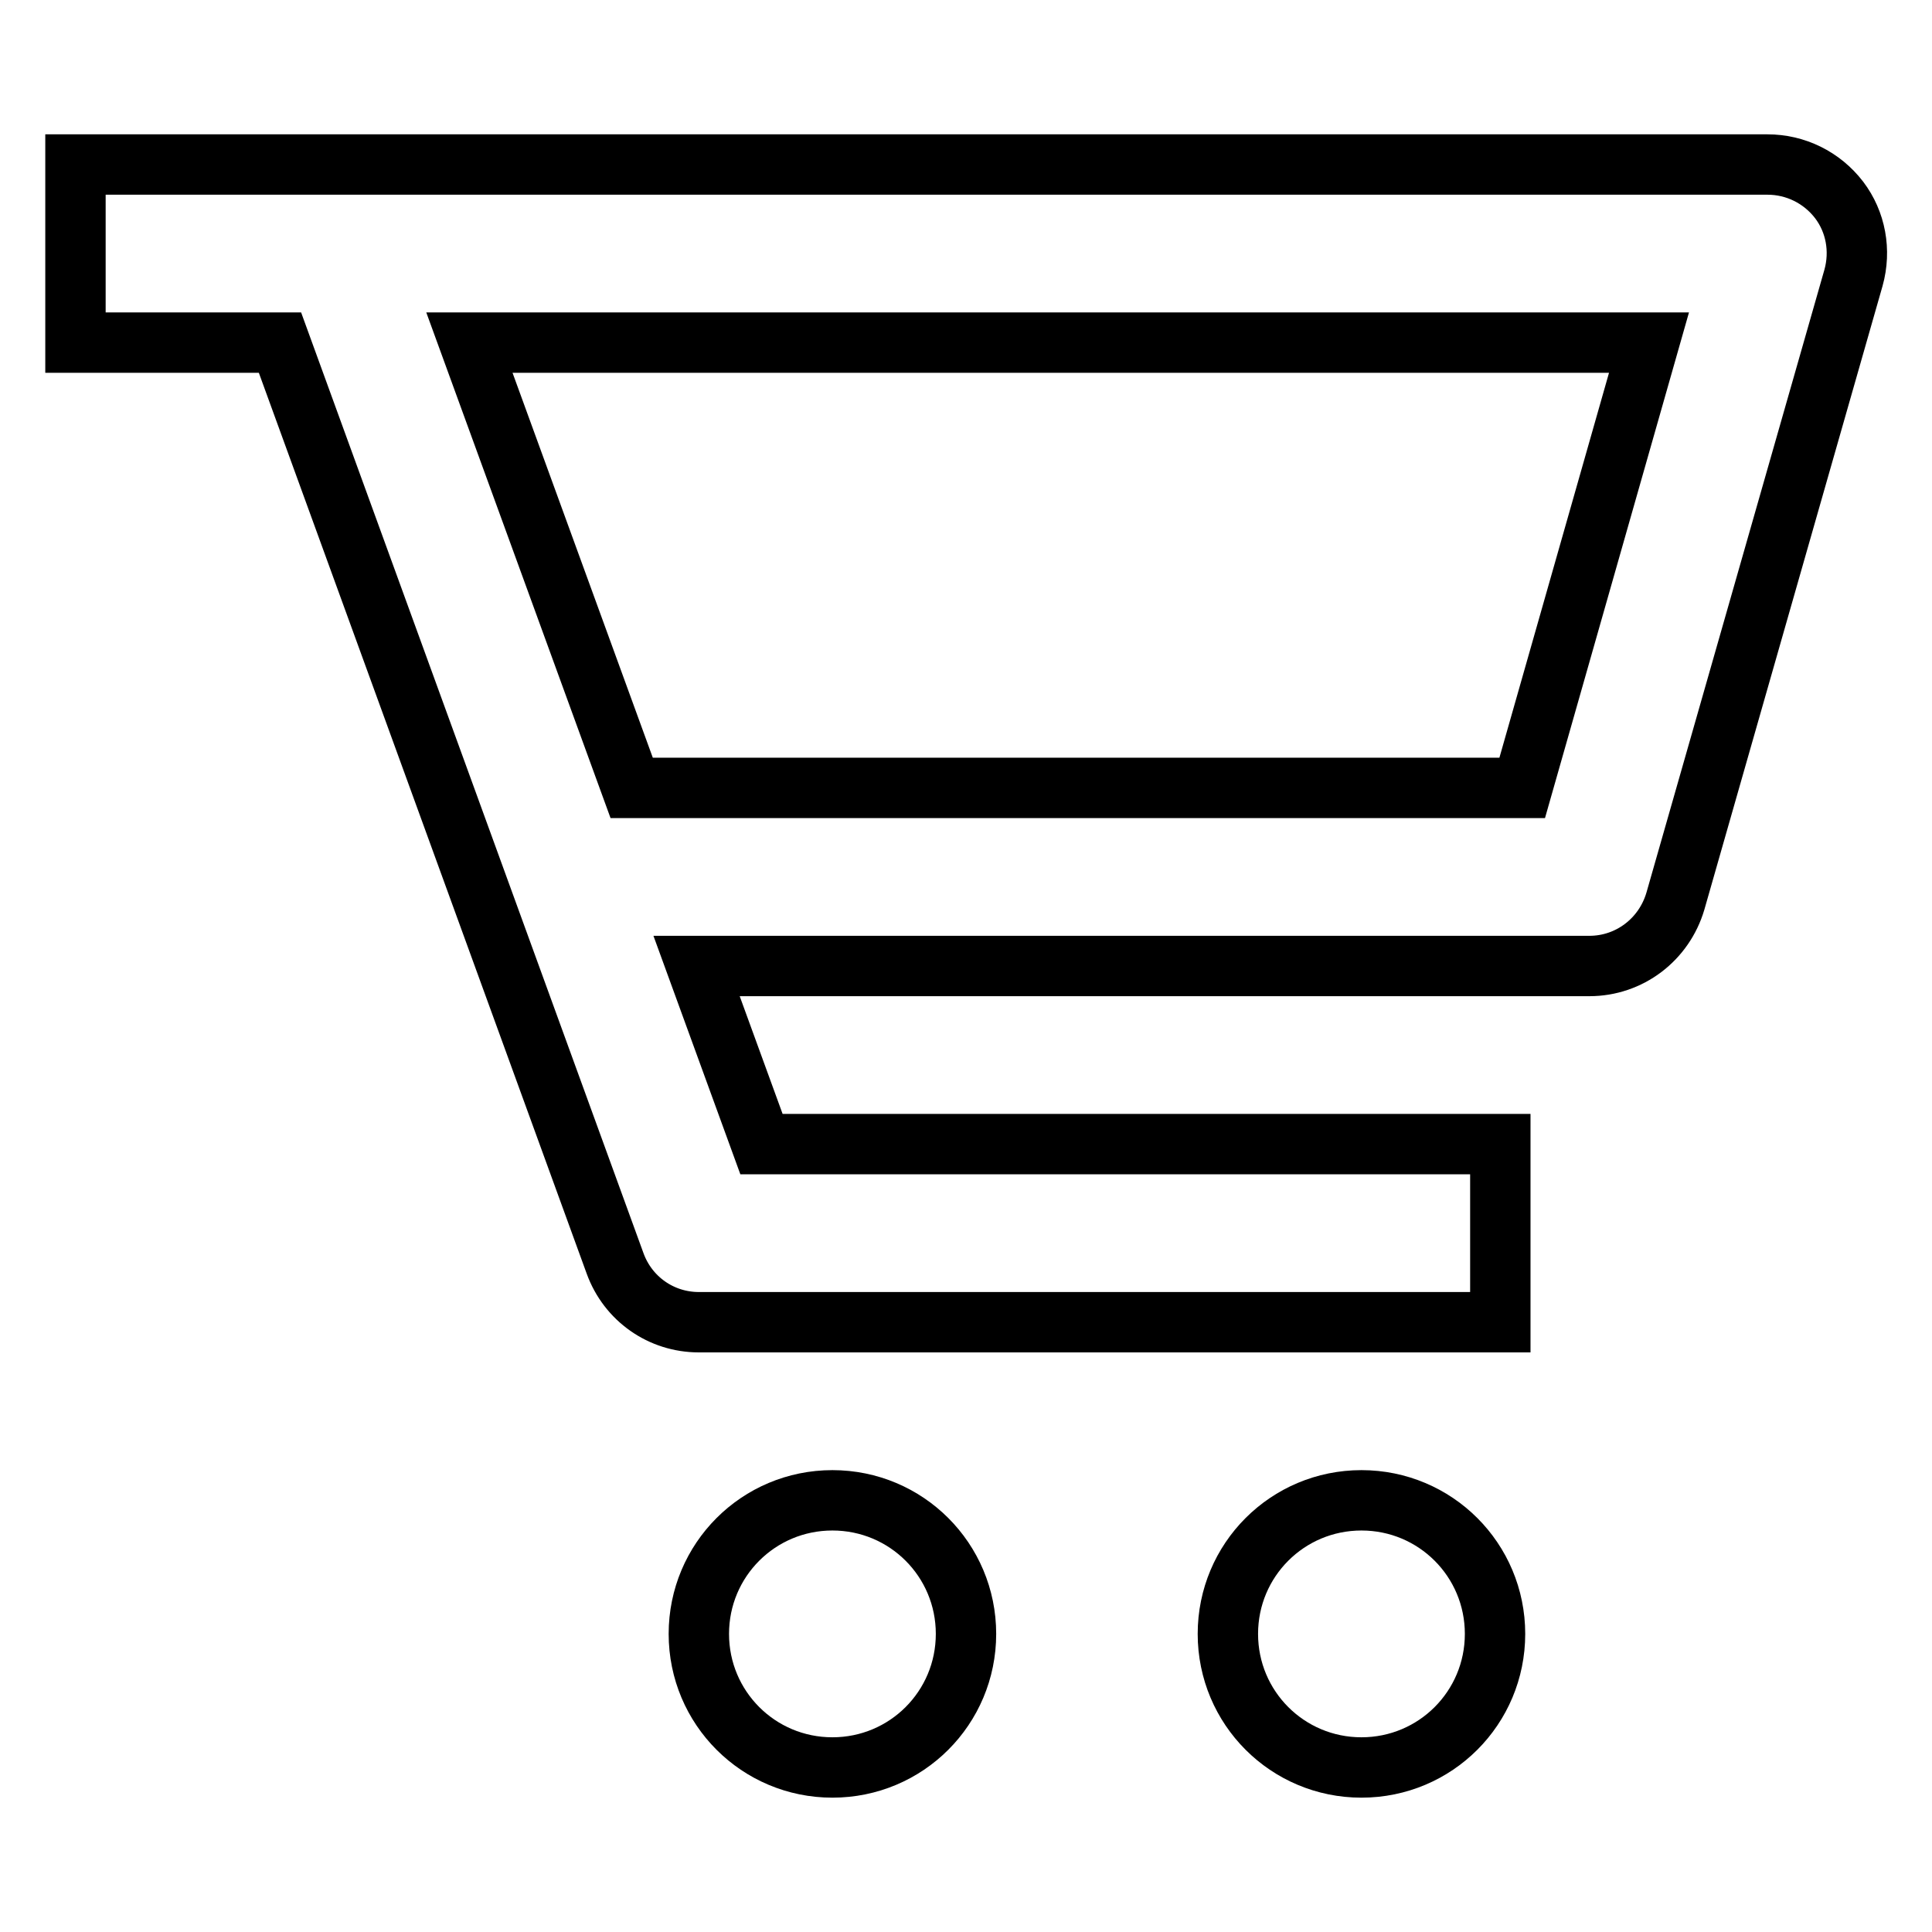
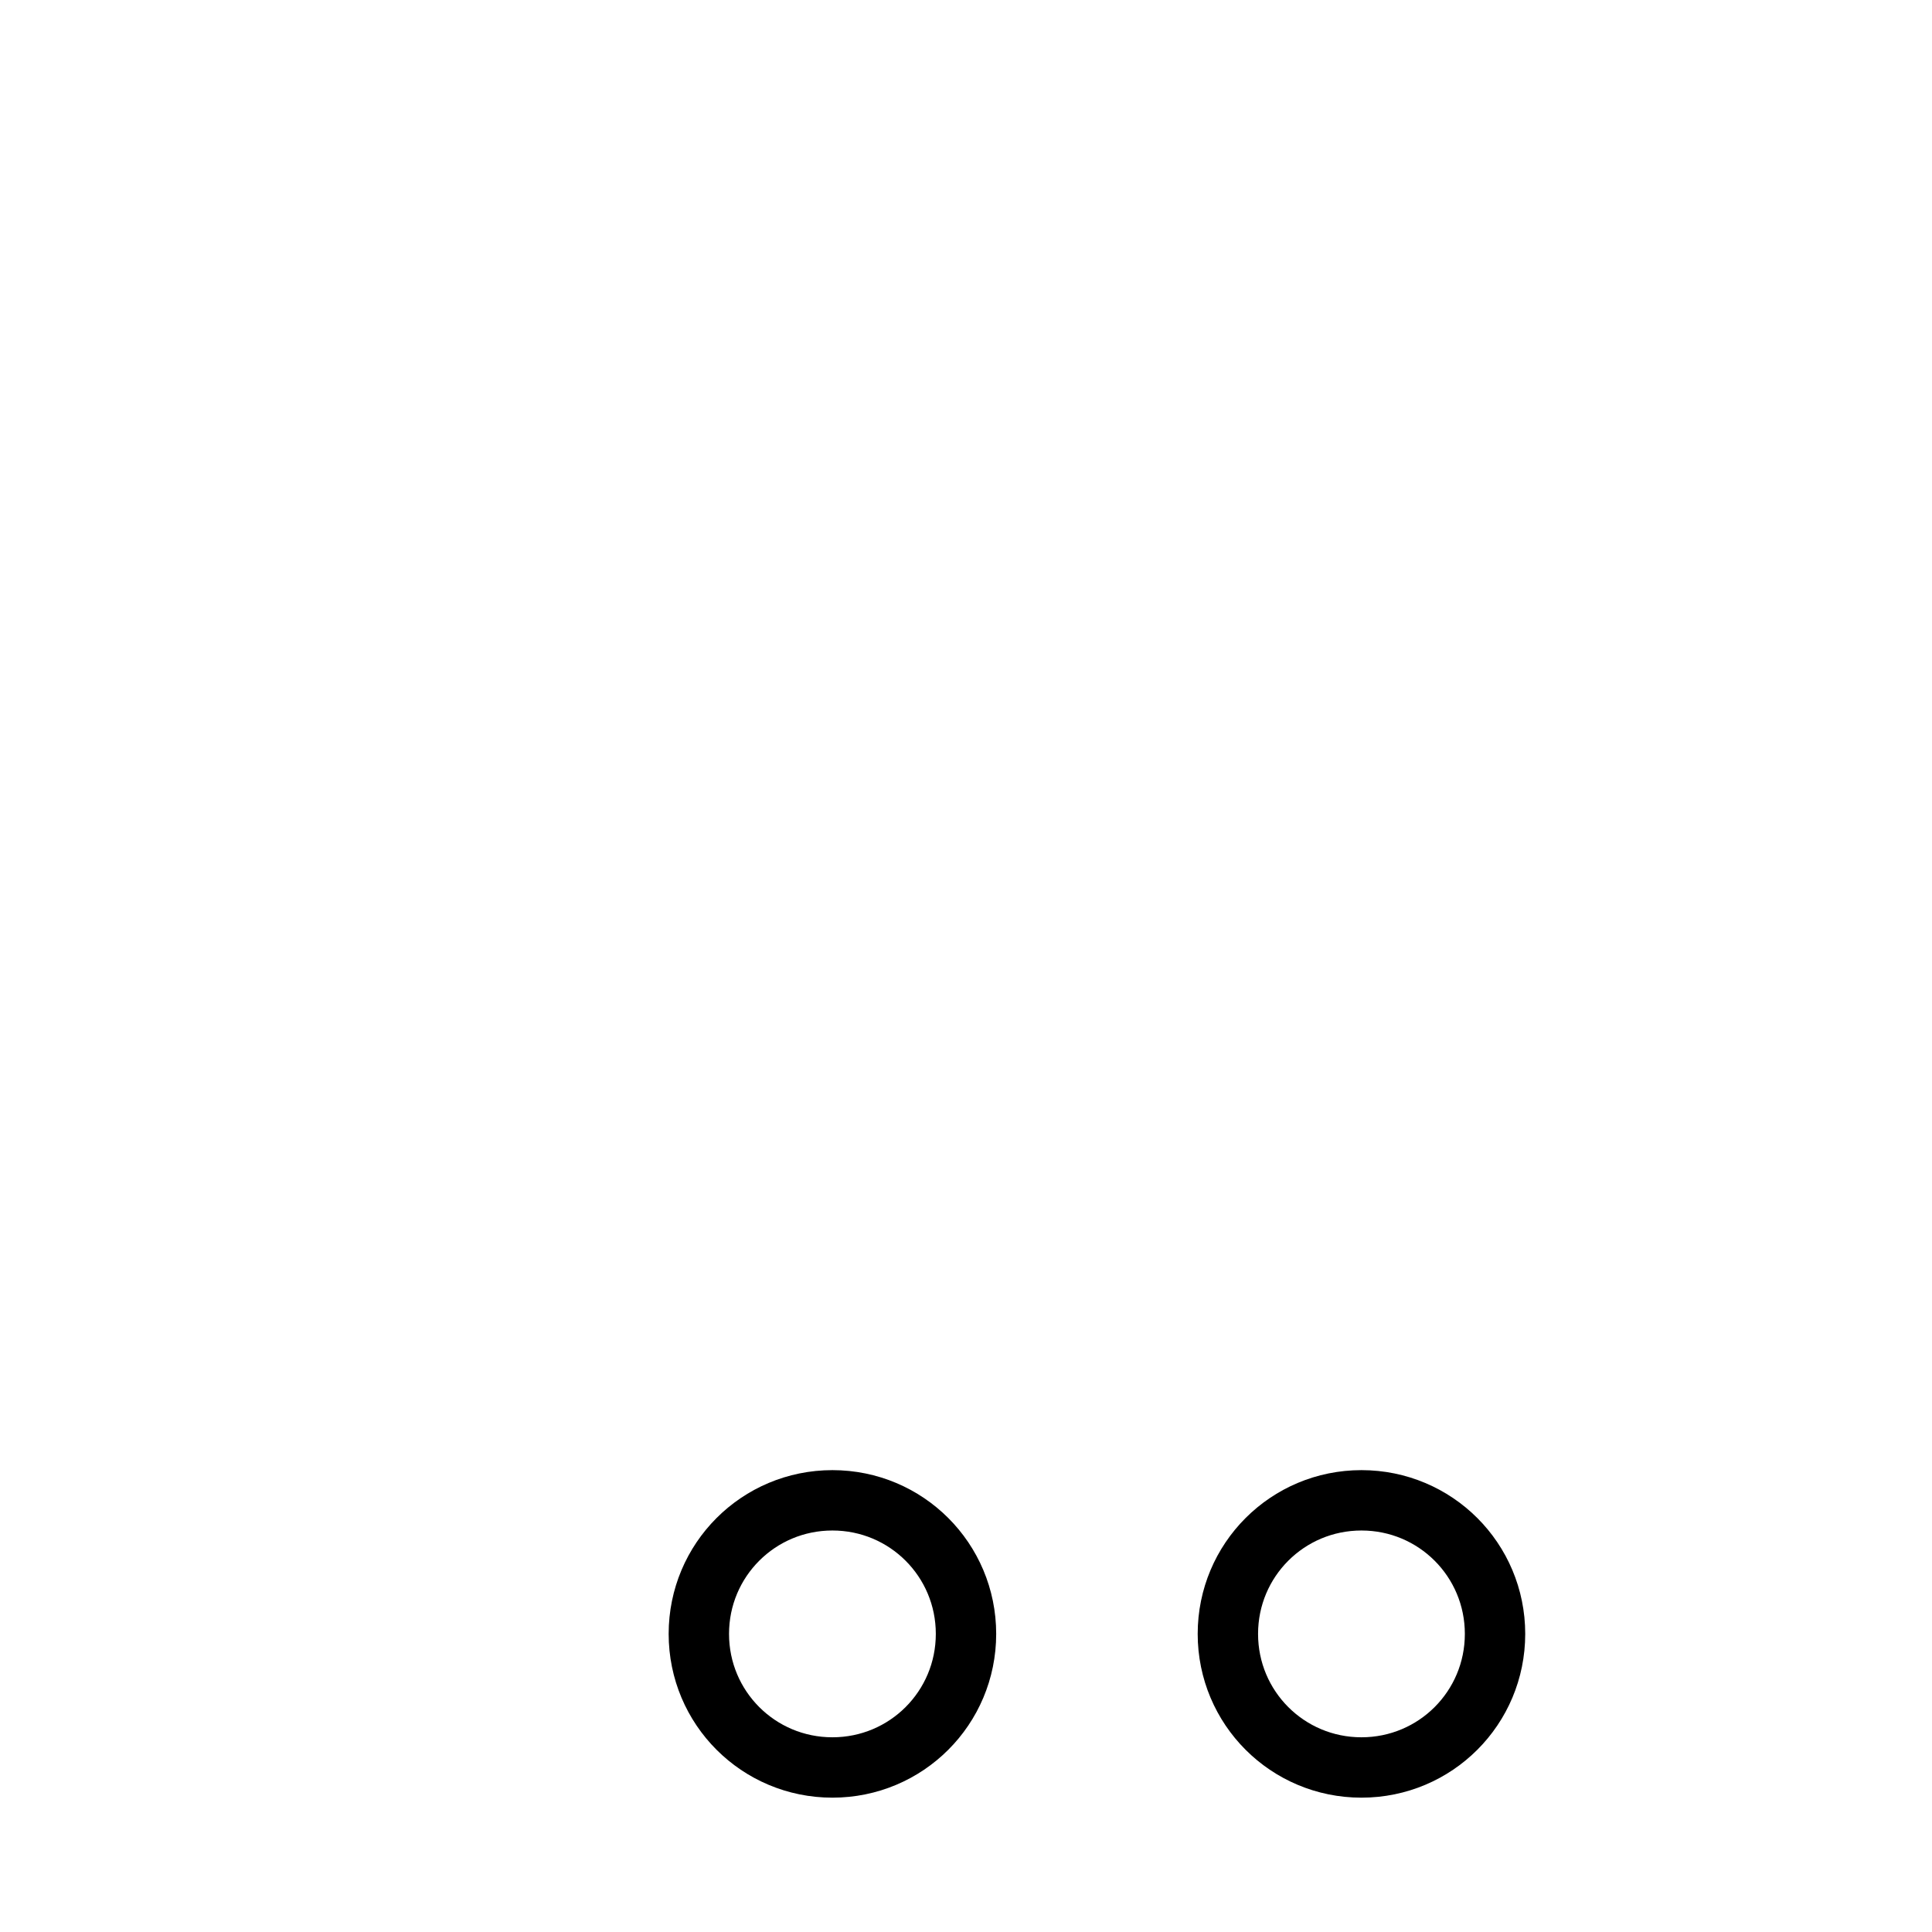
<svg xmlns="http://www.w3.org/2000/svg" version="1.1" x="0px" y="0px" viewBox="0 0 256 256" enable-background="new 0 0 256 256" xml:space="preserve">
  <g>
-     <path stroke-width="8" fill-opacity="0" stroke="#000000" d="M234.2,21.8H10v23.6h27.1l44.4,122c1.7,4.7,6.1,7.8,11.1,7.8h106.2v-23.6h-97.9L92.3,128h118.3 c5.3,0,9.9-3.5,11.4-8.6l23.6-82.6c1-3.6,0.3-7.4-1.9-10.3C241.4,23.5,237.9,21.8,234.2,21.8z M201.7,104.4h-118l-21.5-59h156.3 L201.7,104.4z" />
    <path stroke-width="8" fill-opacity="0" stroke="#000000" d="M92.6,216.5c0,9.8,7.9,17.7,17.7,17.7c9.8,0,17.7-7.9,17.7-17.7c0-9.8-7.9-17.7-17.7-17.7 C100.5,198.8,92.6,206.7,92.6,216.5z" />
    <path stroke-width="8" fill-opacity="0" stroke="#000000" d="M162.7,216.5c0,9.8,7.9,17.7,17.7,17.7c9.8,0,17.7-7.9,17.7-17.7c0-9.8-7.9-17.7-17.7-17.7 C170.6,198.8,162.7,206.7,162.7,216.5z" />
  </g>
</svg>